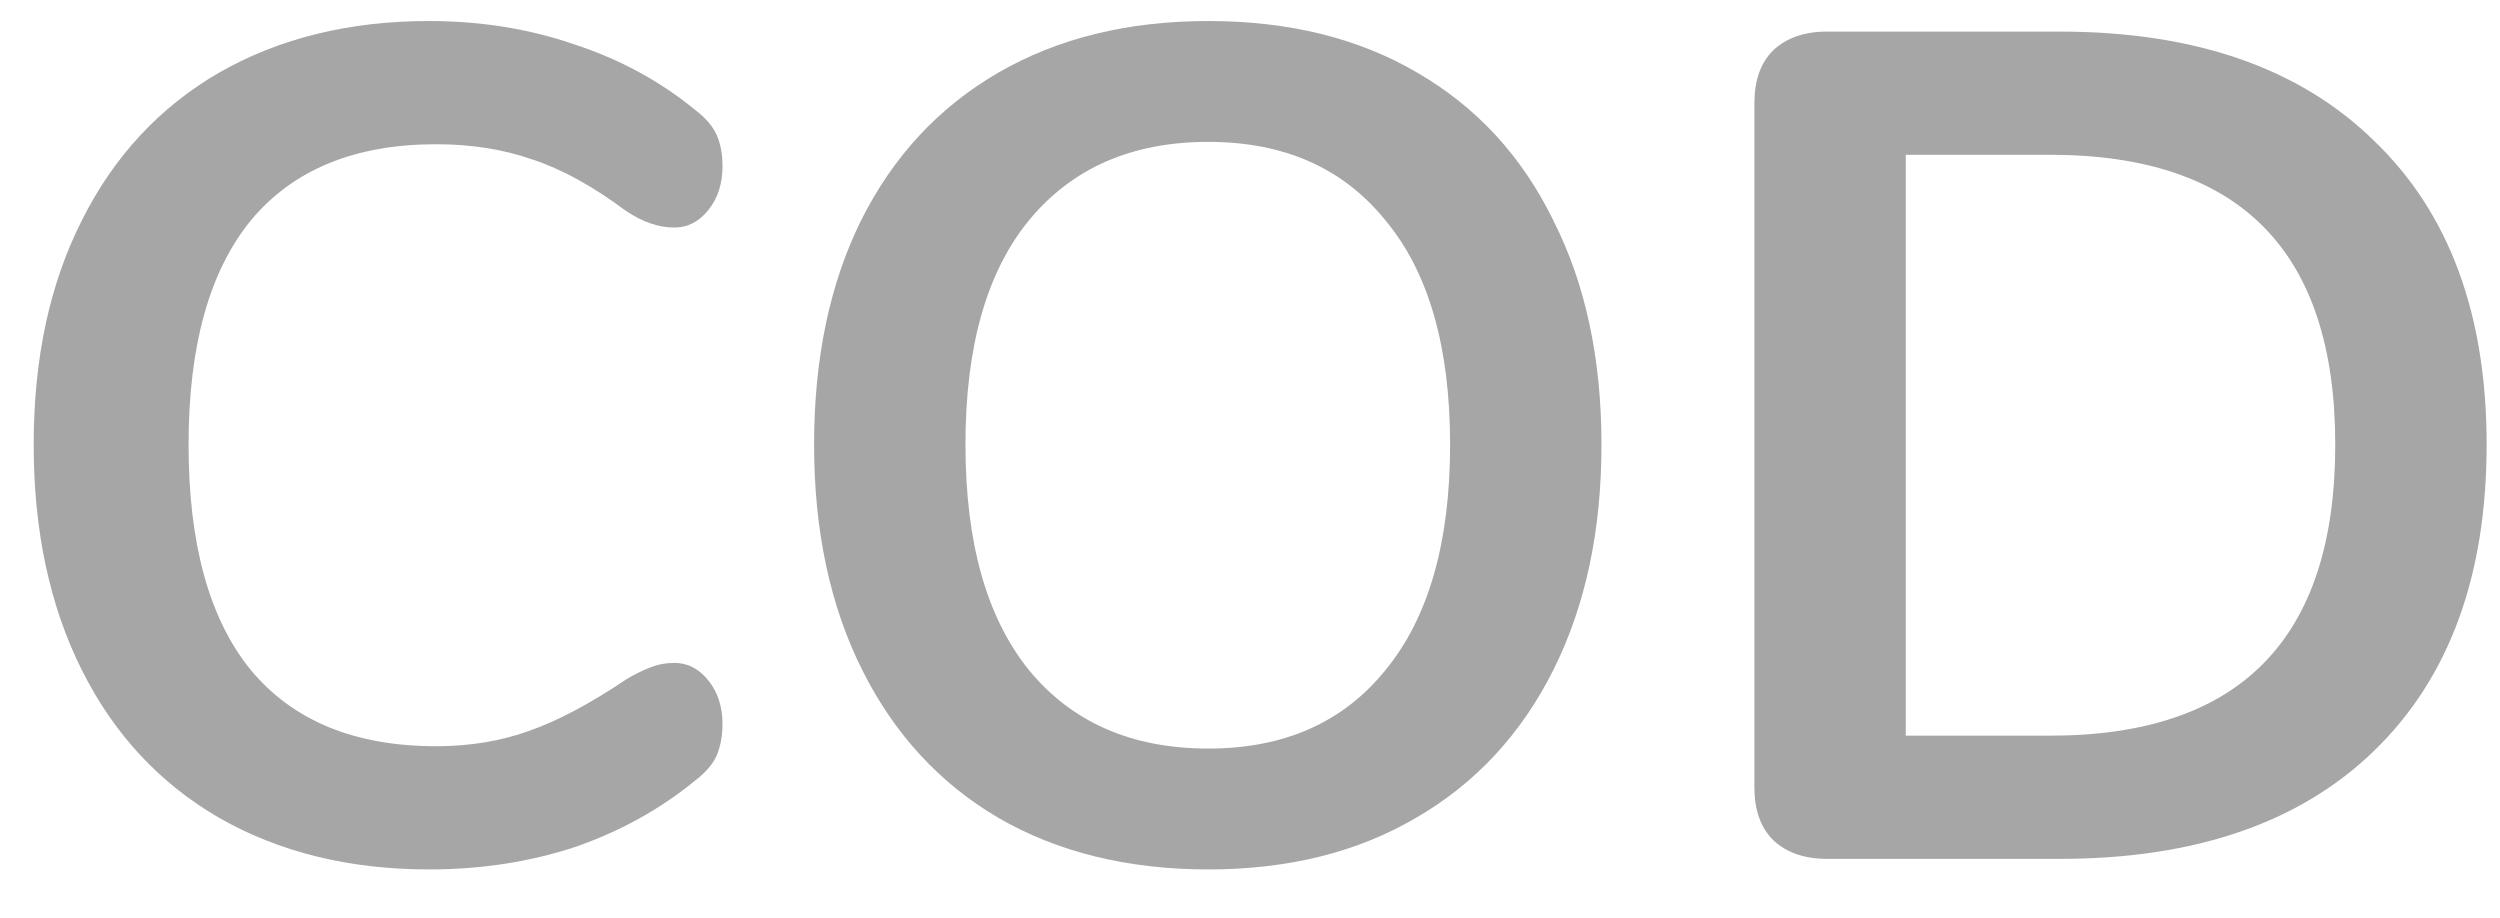
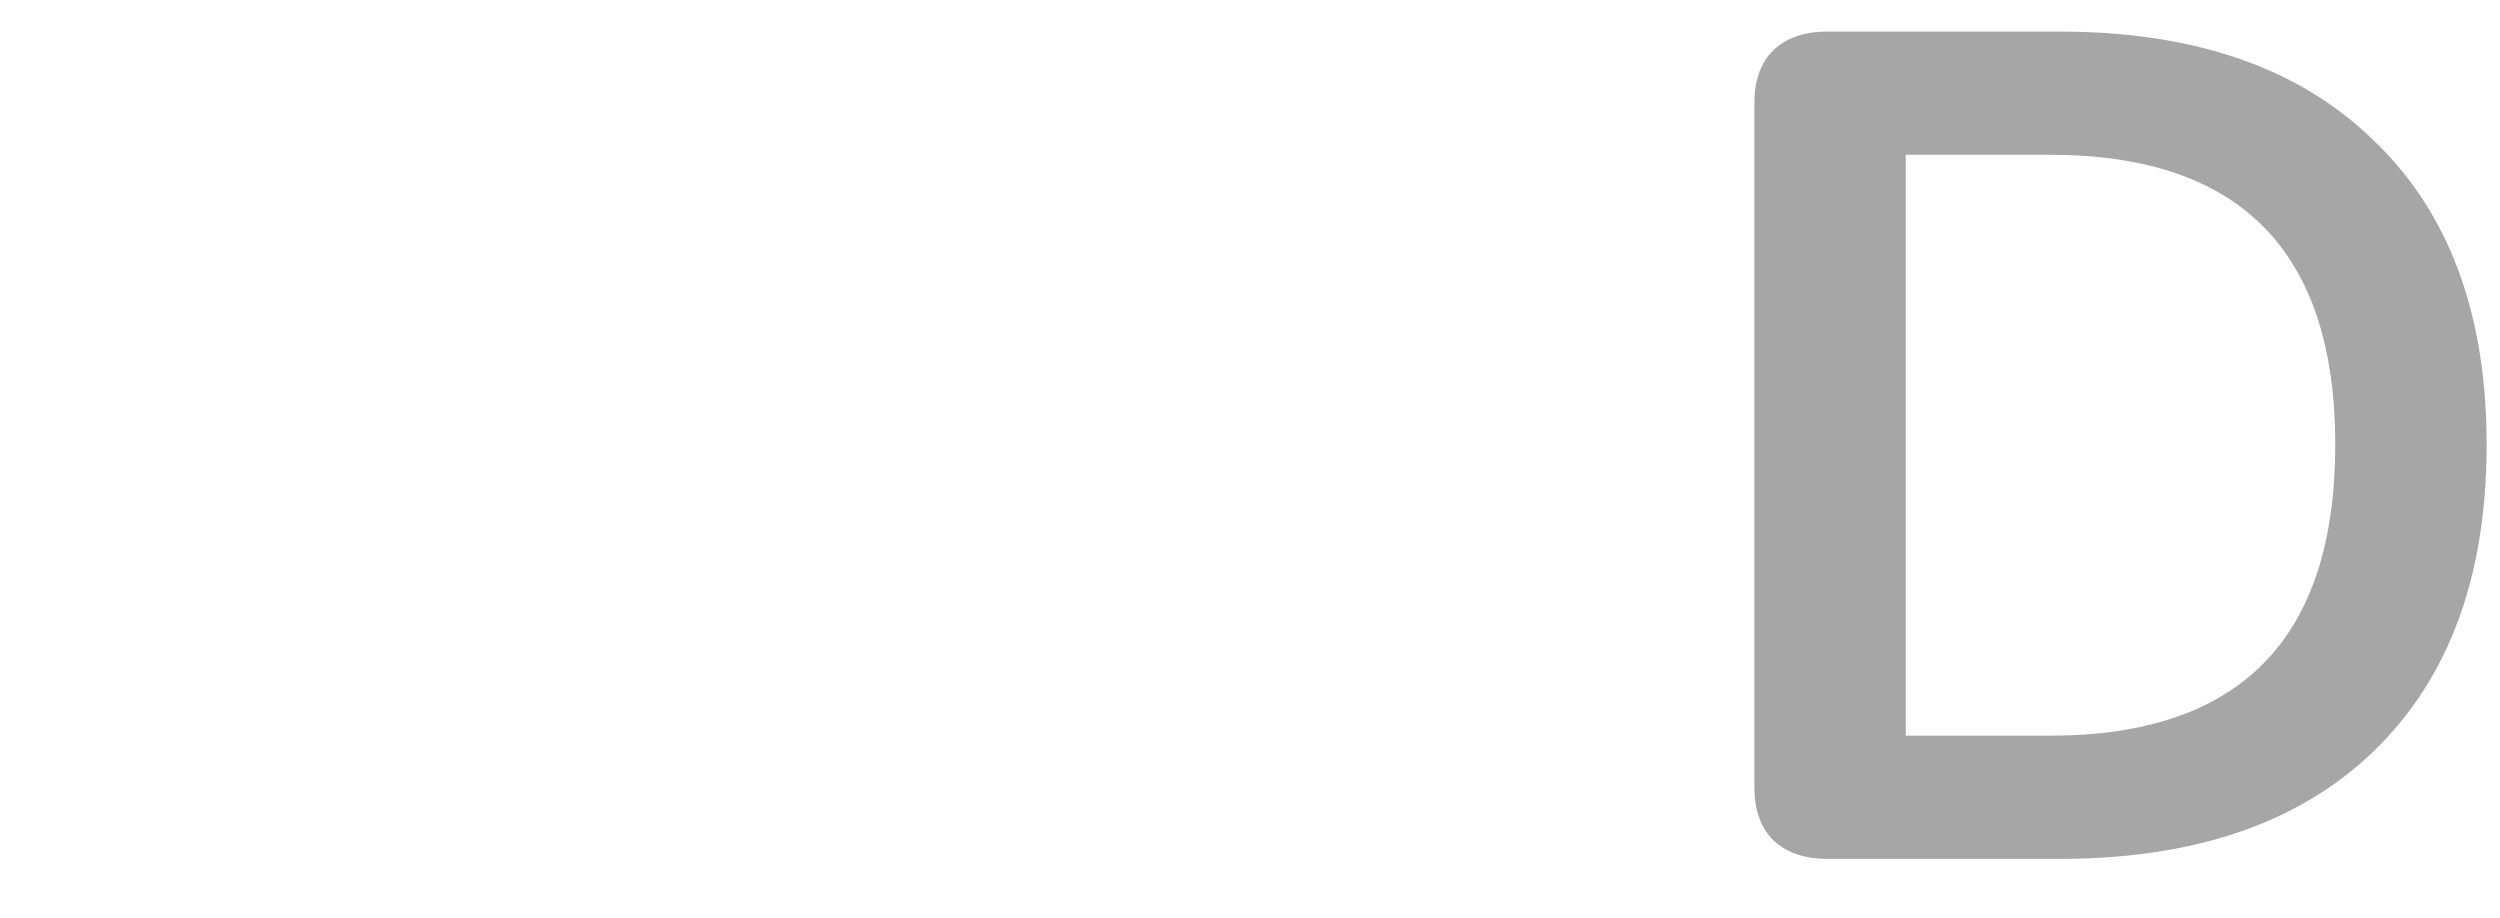
<svg xmlns="http://www.w3.org/2000/svg" width="49" height="18" viewBox="0 0 49 18" fill="none">
-   <path d="M8.411 17.041C6.847 17.041 5.475 16.704 4.294 16.029C3.129 15.354 2.232 14.388 1.603 13.131C0.974 11.874 0.66 10.402 0.66 8.715C0.66 7.028 0.974 5.564 1.603 4.322C2.232 3.065 3.129 2.099 4.294 1.424C5.475 0.749 6.847 0.412 8.411 0.412C9.423 0.412 10.374 0.565 11.263 0.872C12.152 1.163 12.942 1.593 13.632 2.16C13.832 2.313 13.97 2.474 14.046 2.643C14.123 2.812 14.161 3.019 14.161 3.264C14.161 3.601 14.069 3.885 13.885 4.115C13.701 4.345 13.479 4.46 13.218 4.46C12.912 4.46 12.597 4.353 12.275 4.138C11.616 3.647 11.002 3.31 10.435 3.126C9.868 2.927 9.239 2.827 8.549 2.827C6.954 2.827 5.743 3.325 4.915 4.322C4.102 5.319 3.696 6.783 3.696 8.715C3.696 10.662 4.102 12.134 4.915 13.131C5.743 14.128 6.954 14.626 8.549 14.626C9.208 14.626 9.814 14.526 10.366 14.327C10.934 14.128 11.57 13.79 12.275 13.315C12.428 13.223 12.582 13.146 12.735 13.085C12.889 13.024 13.05 12.993 13.218 12.993C13.479 12.993 13.701 13.108 13.885 13.338C14.069 13.568 14.161 13.852 14.161 14.189C14.161 14.419 14.123 14.626 14.046 14.81C13.97 14.979 13.832 15.14 13.632 15.293C12.942 15.86 12.152 16.297 11.263 16.604C10.374 16.895 9.423 17.041 8.411 17.041Z" fill="#A6A6A6" />
-   <path d="M23.684 17.041C22.105 17.041 20.732 16.704 19.567 16.029C18.417 15.354 17.528 14.388 16.899 13.131C16.27 11.874 15.956 10.402 15.956 8.715C15.956 7.028 16.263 5.564 16.876 4.322C17.505 3.065 18.402 2.099 19.567 1.424C20.732 0.749 22.105 0.412 23.684 0.412C25.263 0.412 26.628 0.749 27.778 1.424C28.943 2.099 29.833 3.065 30.446 4.322C31.075 5.564 31.389 7.028 31.389 8.715C31.389 10.402 31.075 11.874 30.446 13.131C29.817 14.388 28.92 15.354 27.755 16.029C26.605 16.704 25.248 17.041 23.684 17.041ZM23.684 14.672C25.171 14.672 26.329 14.158 27.157 13.131C28 12.104 28.422 10.632 28.422 8.715C28.422 6.798 28 5.334 27.157 4.322C26.329 3.295 25.171 2.781 23.684 2.781C22.181 2.781 21.008 3.295 20.165 4.322C19.337 5.334 18.923 6.798 18.923 8.715C18.923 10.632 19.337 12.104 20.165 13.131C21.008 14.158 22.181 14.672 23.684 14.672Z" fill="#A6A6A6" />
  <path d="M35.812 16.834C35.367 16.834 35.014 16.711 34.754 16.466C34.508 16.221 34.386 15.876 34.386 15.431V2.022C34.386 1.577 34.508 1.232 34.754 0.987C35.014 0.742 35.367 0.619 35.812 0.619H40.366C43.019 0.619 45.073 1.332 46.53 2.758C48.002 4.169 48.738 6.154 48.738 8.715C48.738 11.291 48.002 13.292 46.53 14.718C45.073 16.129 43.019 16.834 40.366 16.834H35.812ZM40.182 14.419C43.908 14.419 45.771 12.518 45.771 8.715C45.771 4.928 43.908 3.034 40.182 3.034H37.353V14.419H40.182Z" fill="#A6A6A6" />
</svg>